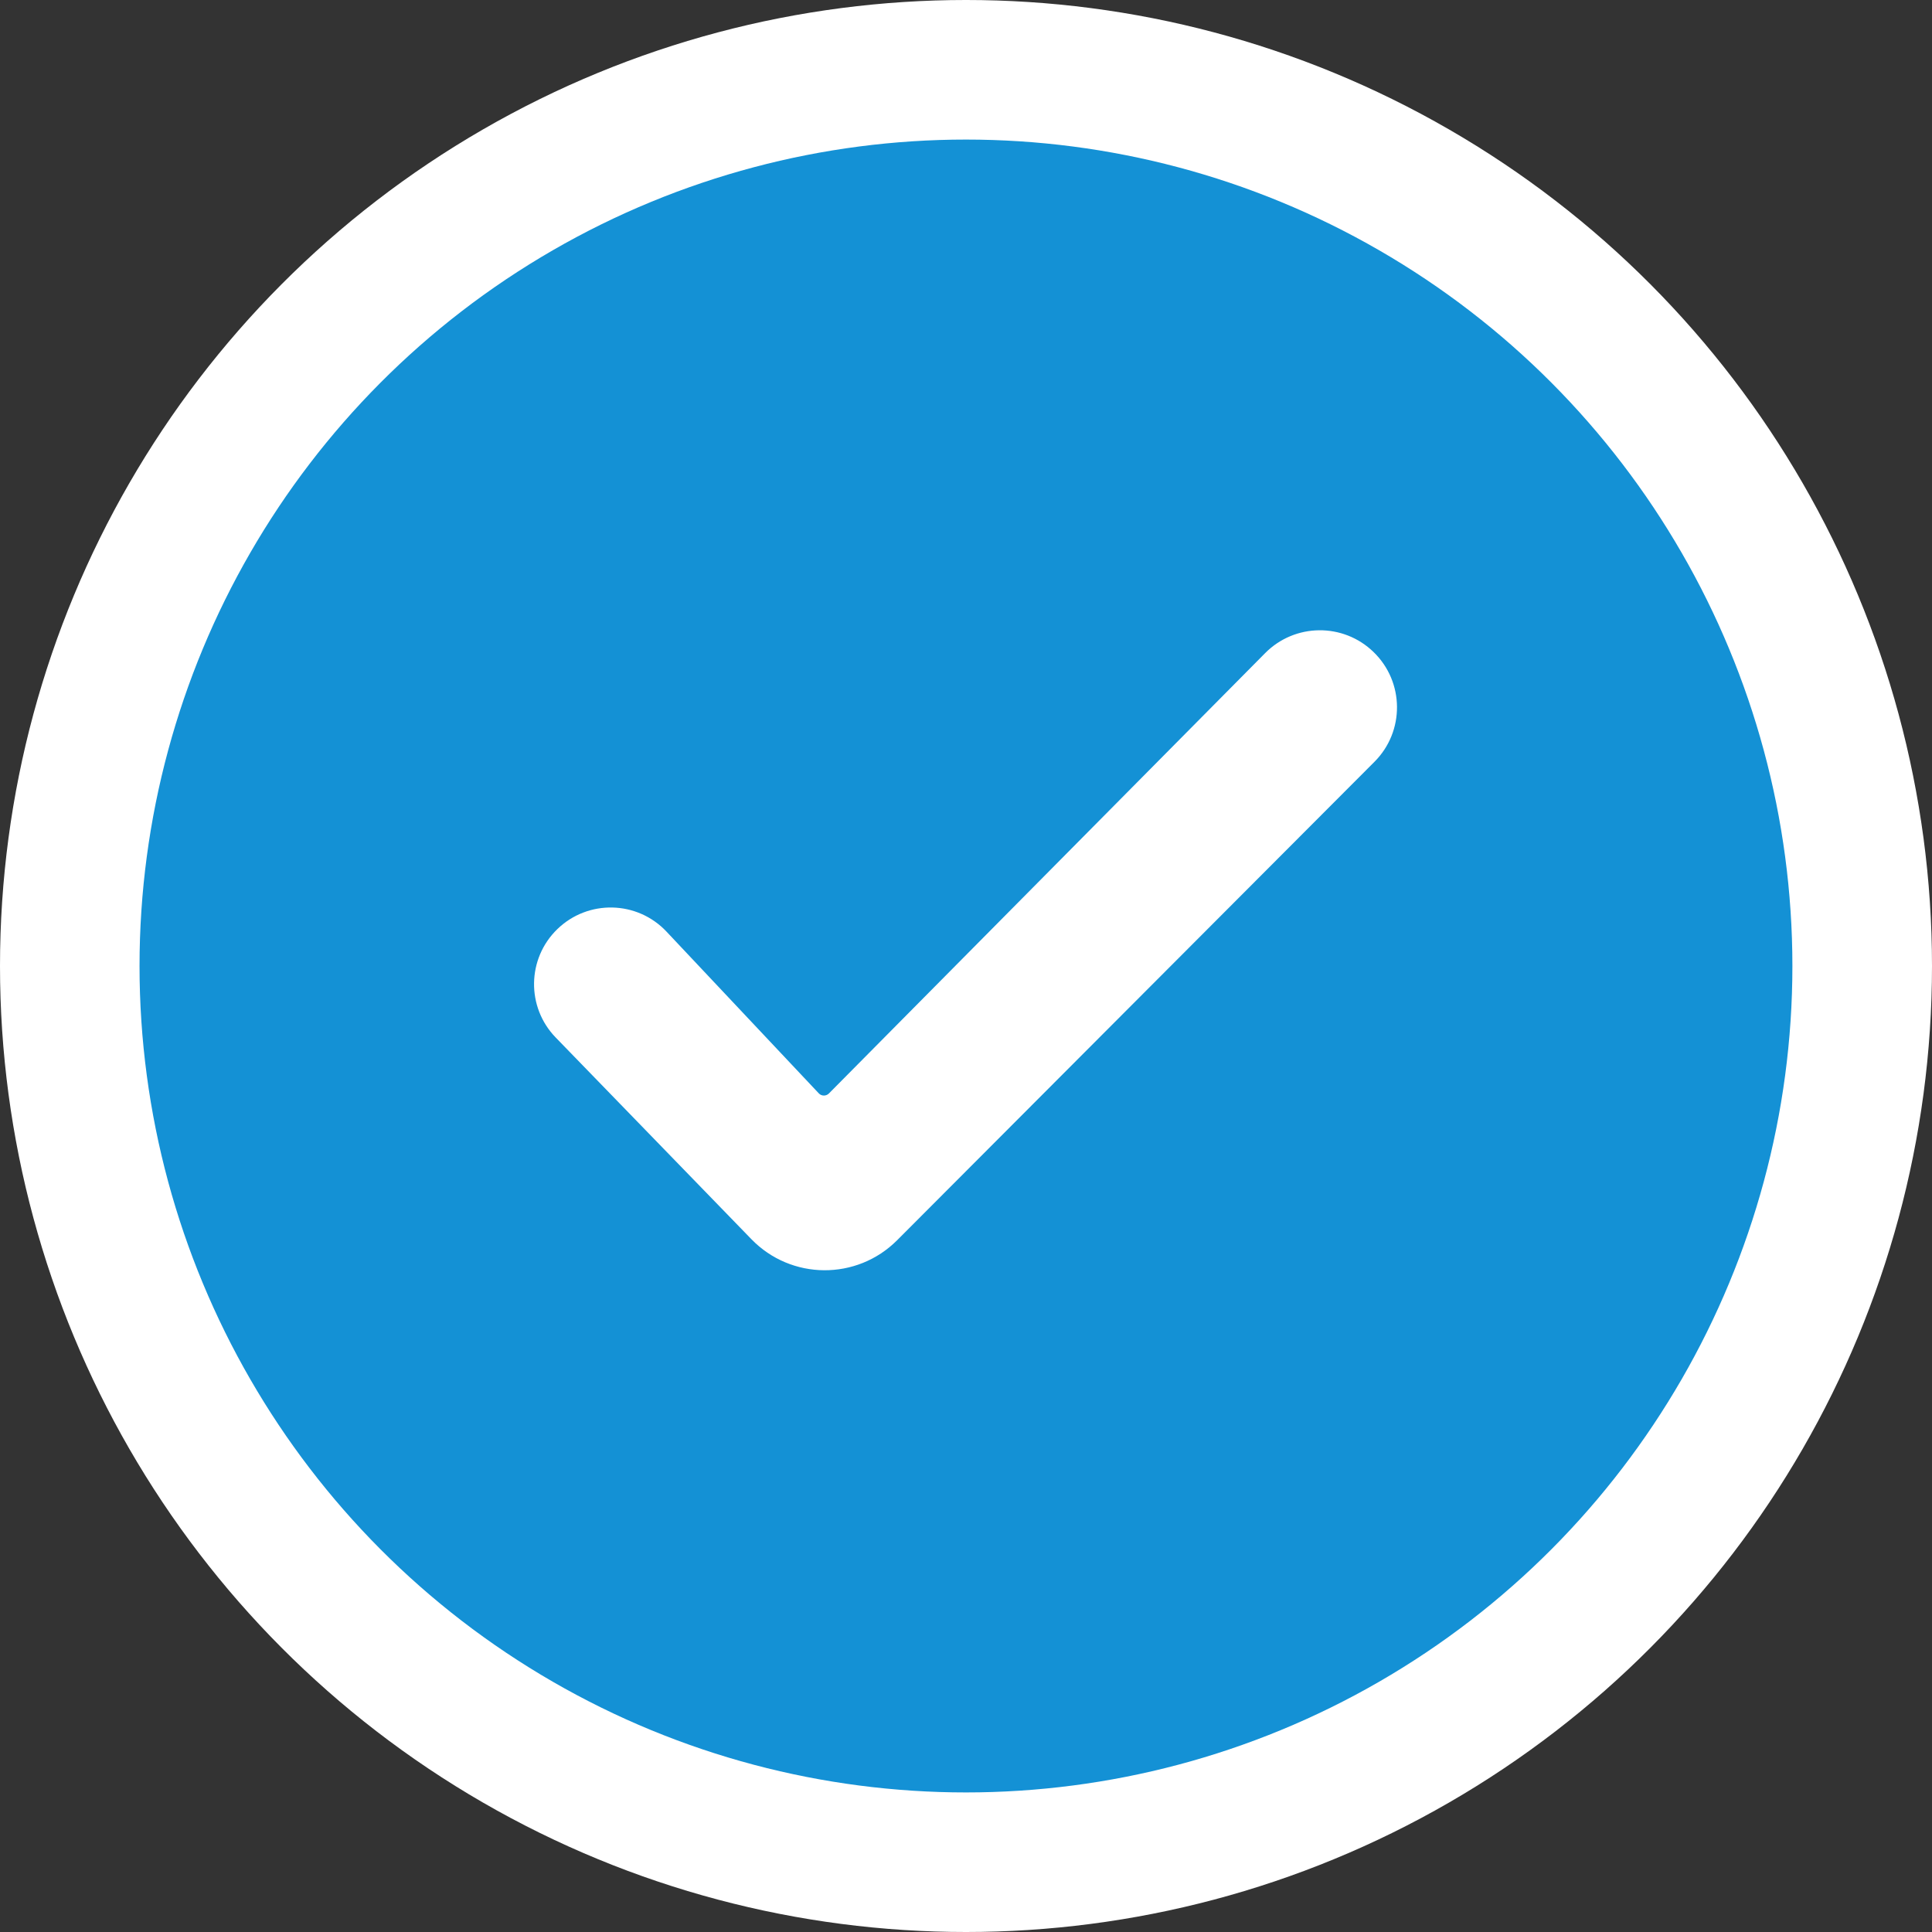
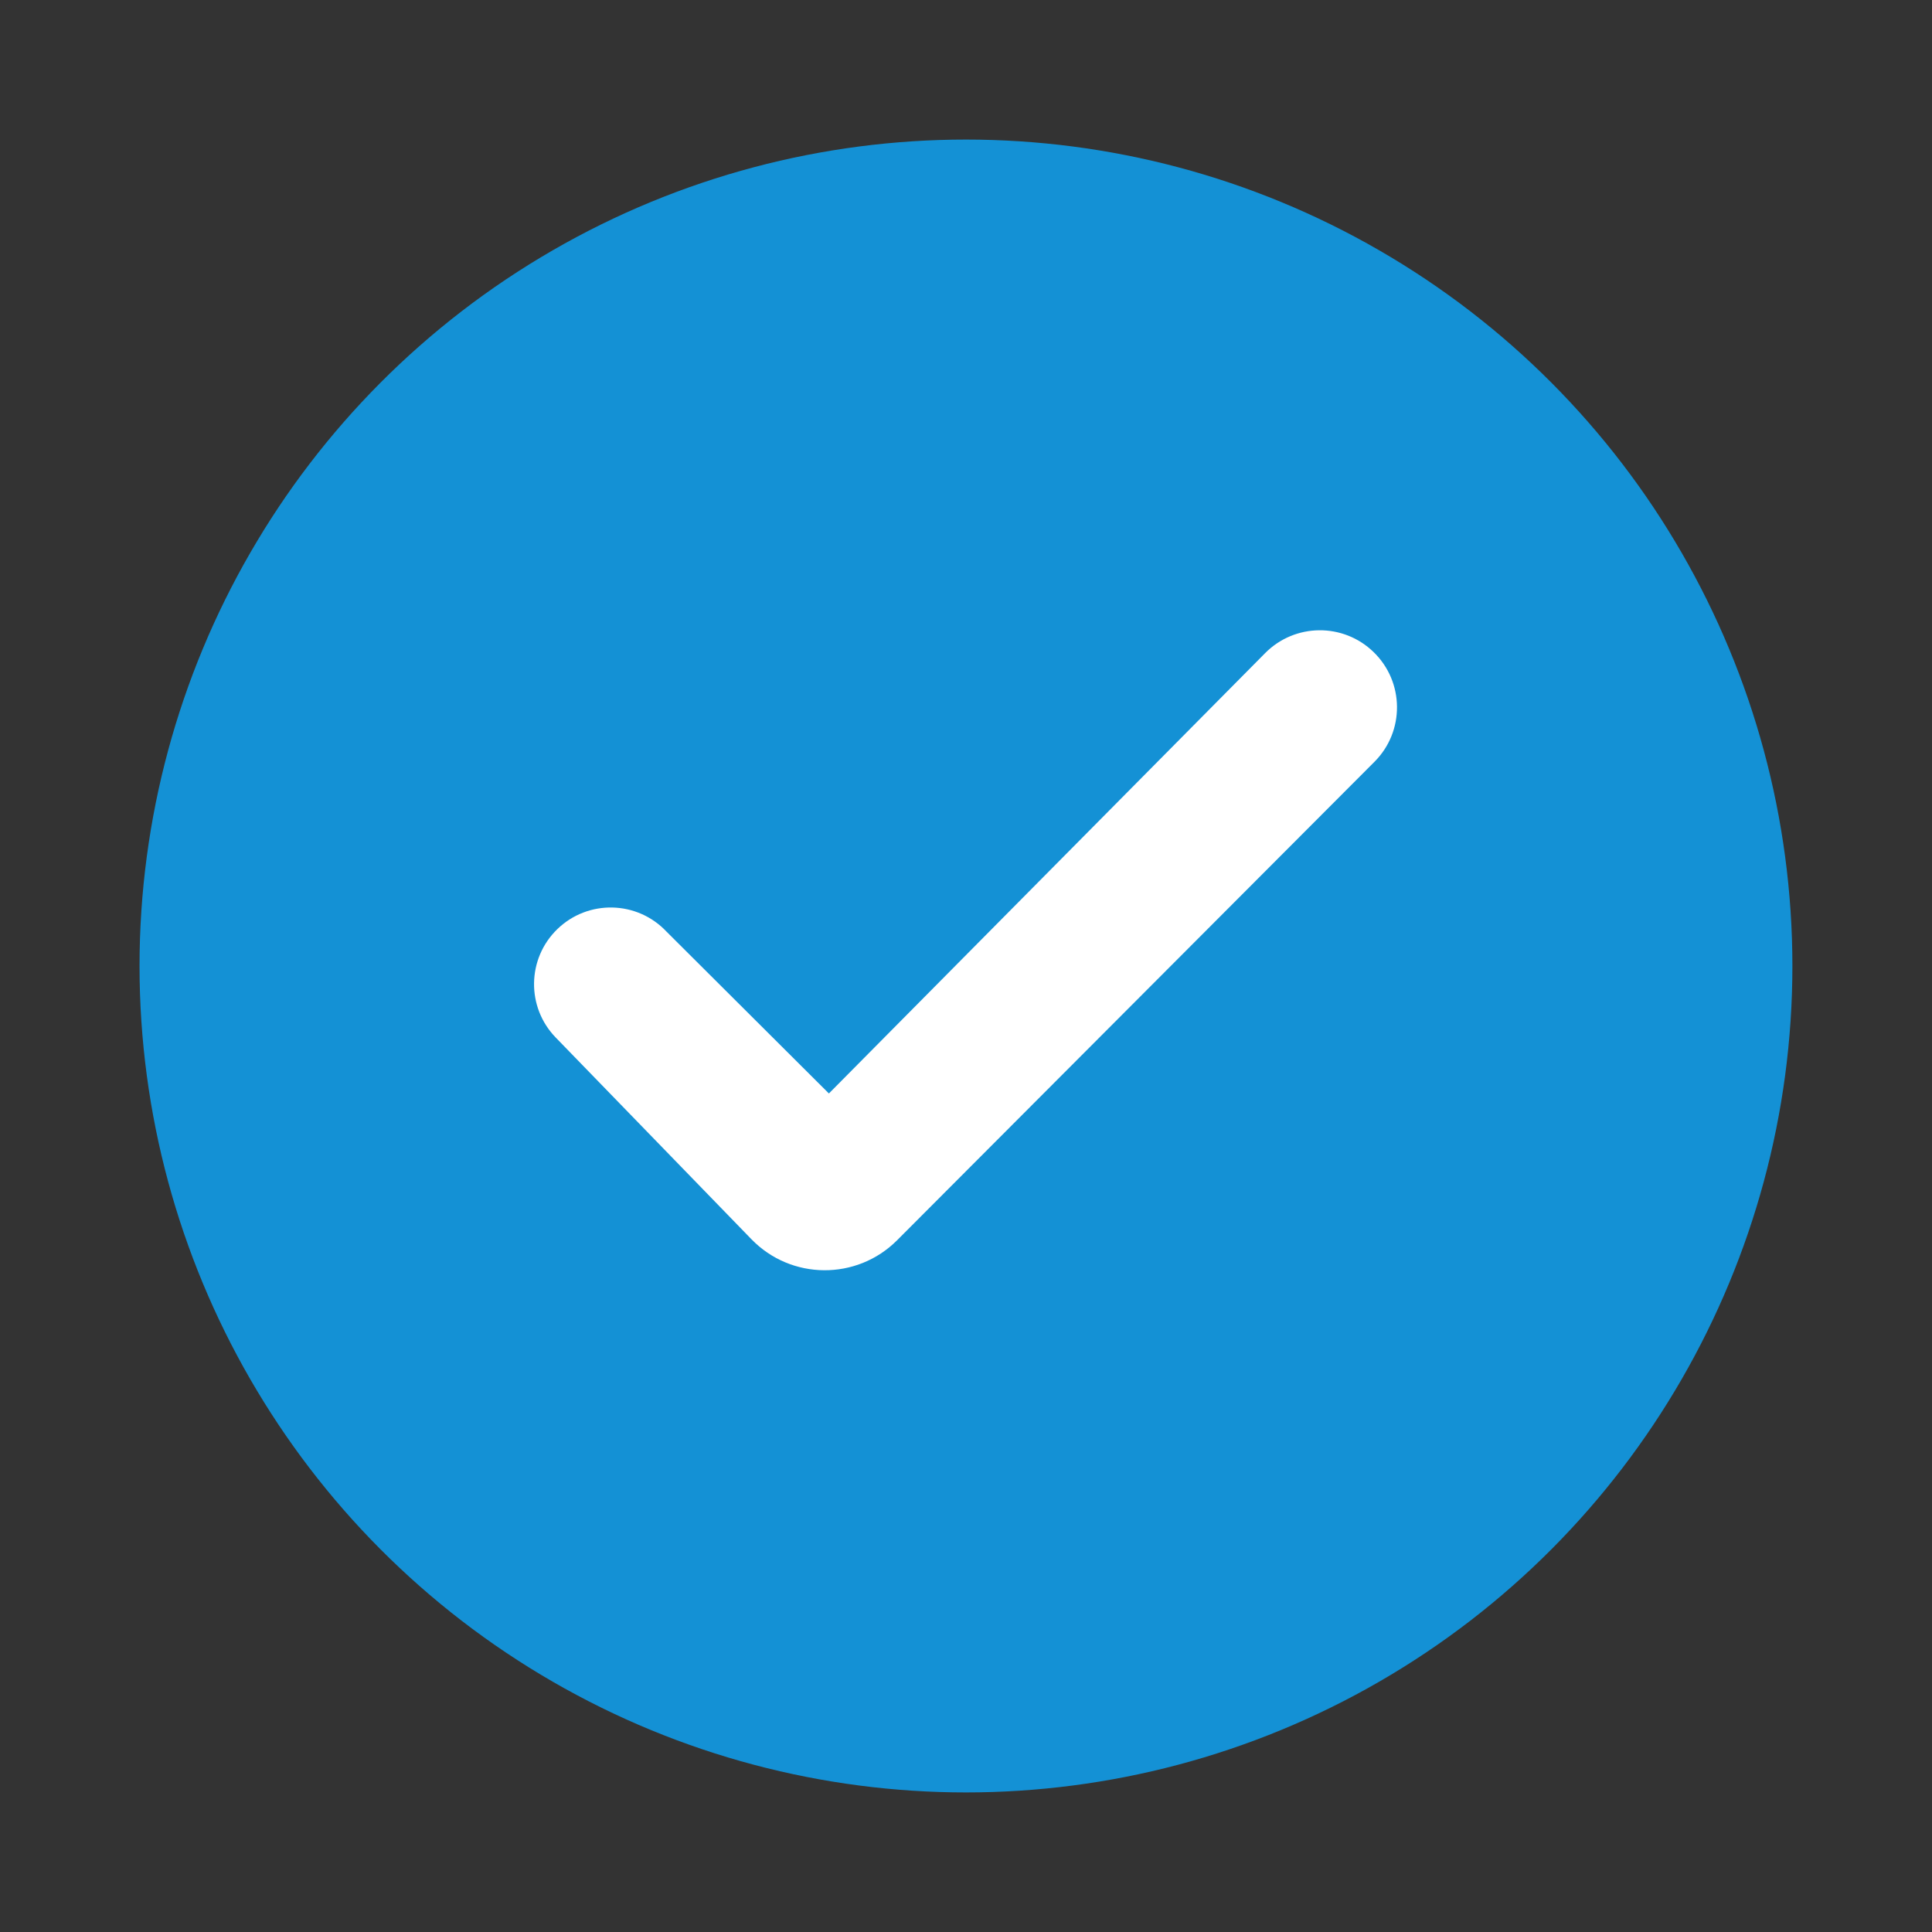
<svg xmlns="http://www.w3.org/2000/svg" width="54" height="54" viewBox="0 0 54 54" fill="none">
  <rect x="0" y="0" width="54" height="54" fill="#333333" stroke="none" />
-   <circle cx="27" cy="27" r="27" fill="white" />
  <circle cx="26.999" cy="27" r="23.099" fill="#1491D5" />
-   <path d="M35.361 18.255L23.168 30.563C23.089 30.642 22.961 30.64 22.885 30.559L18.629 26.039C17.809 25.168 16.436 25.137 15.577 25.97C14.728 26.794 14.708 28.15 15.532 28.999L21.003 34.637C22.114 35.782 23.948 35.794 25.075 34.665L38.417 21.292C39.266 20.442 39.255 19.061 38.392 18.225C37.545 17.402 36.193 17.415 35.361 18.255Z" fill="white" />
+   <path d="M35.361 18.255L23.168 30.563L18.629 26.039C17.809 25.168 16.436 25.137 15.577 25.97C14.728 26.794 14.708 28.15 15.532 28.999L21.003 34.637C22.114 35.782 23.948 35.794 25.075 34.665L38.417 21.292C39.266 20.442 39.255 19.061 38.392 18.225C37.545 17.402 36.193 17.415 35.361 18.255Z" fill="white" />
</svg>